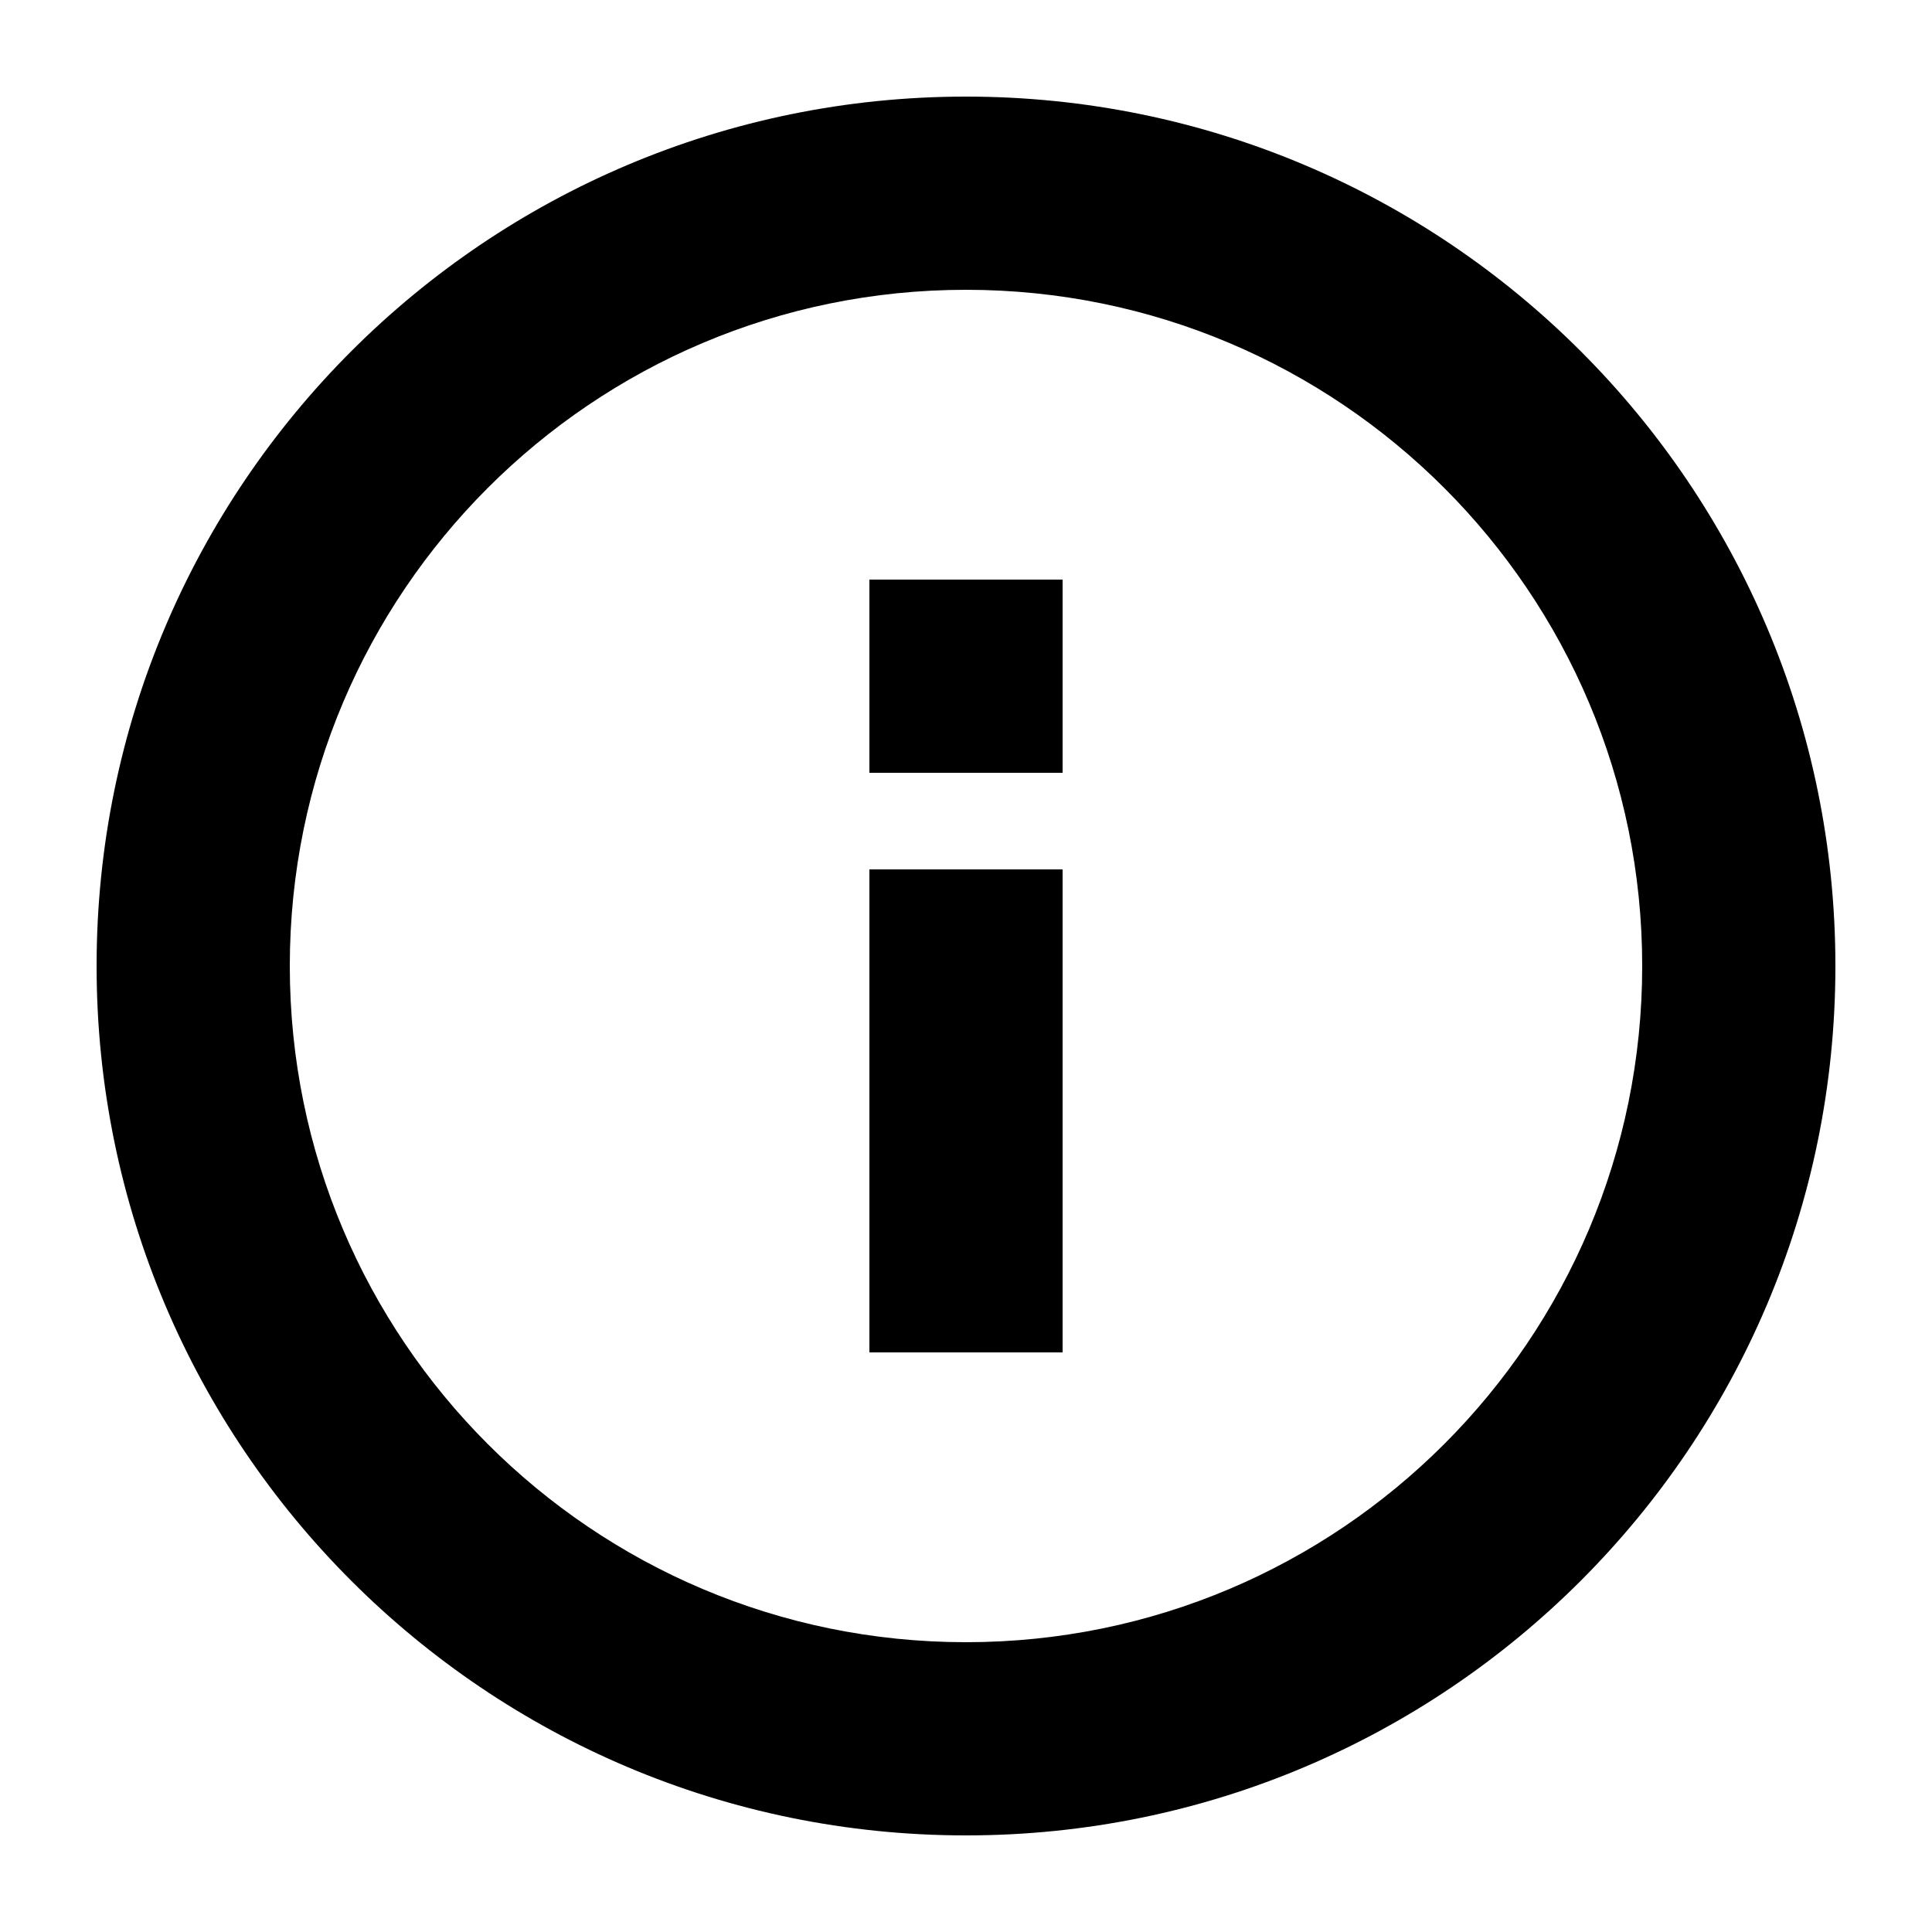
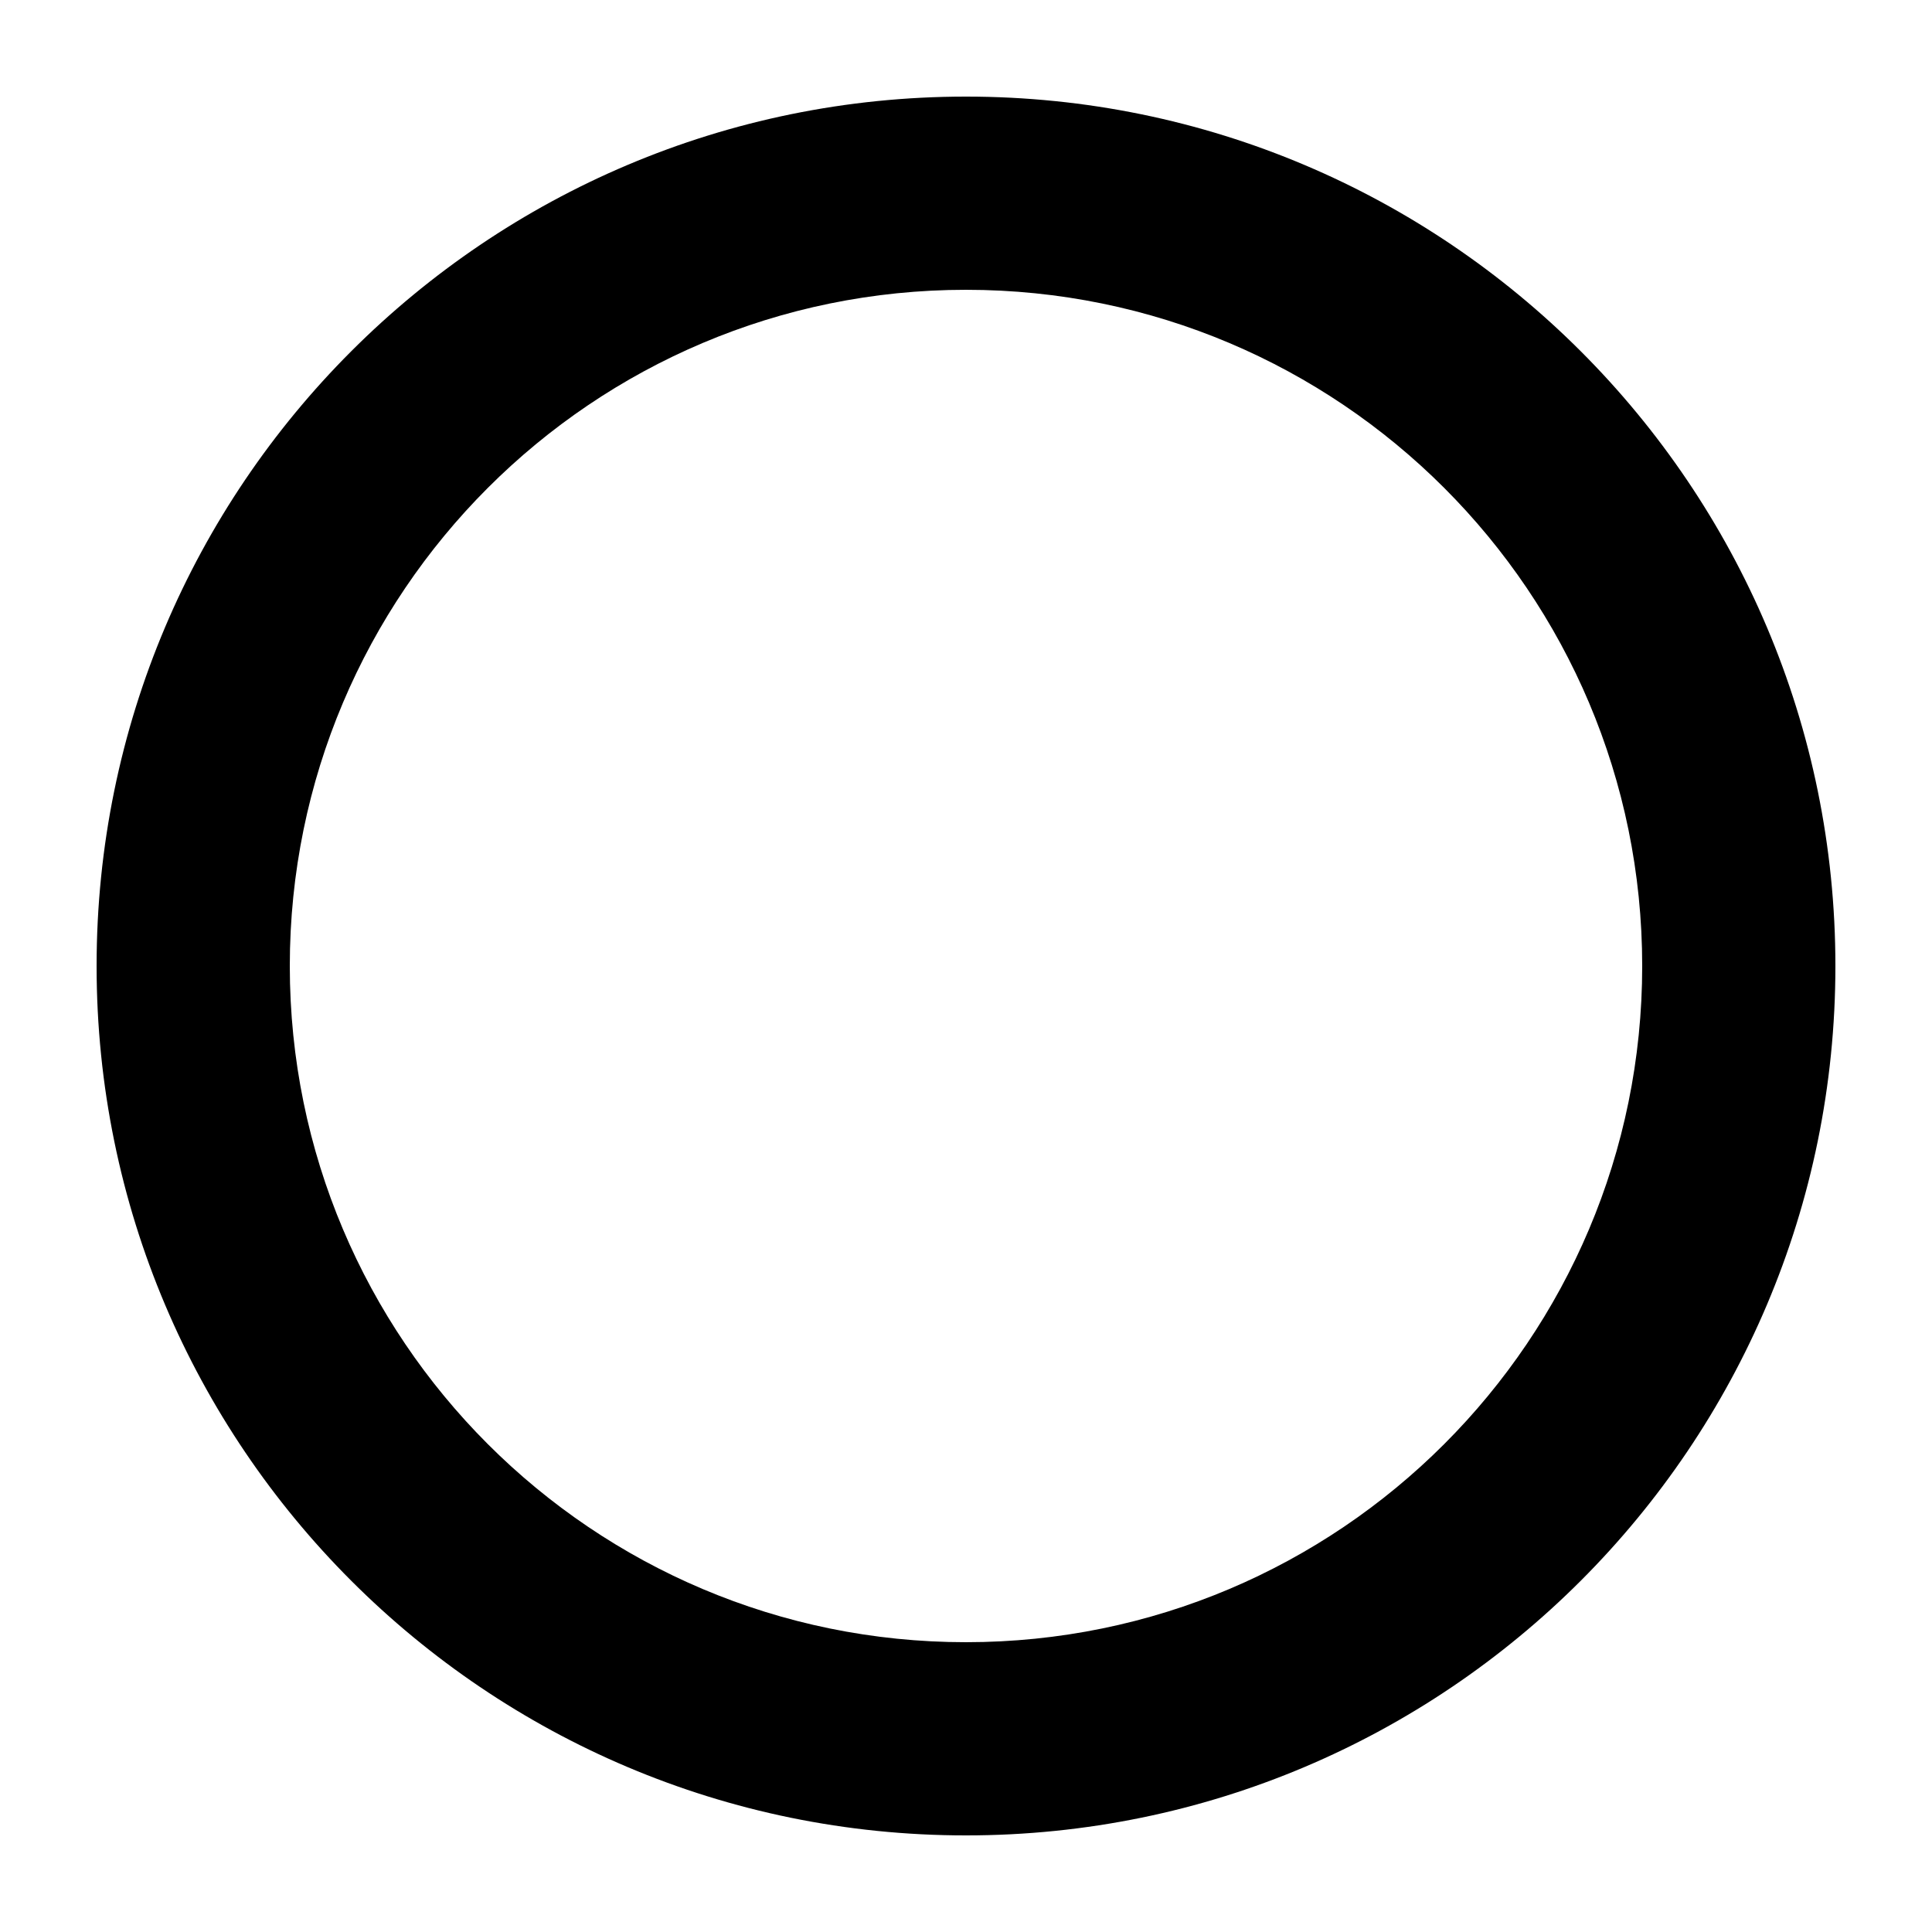
<svg xmlns="http://www.w3.org/2000/svg" width="40" height="40" viewBox="0 0 40 40" fill="#000000">
-   <path d="M22 12V16H18V12H22Z" fill="#000000" />
-   <path d="M18 18V28H22V18H18Z" fill="#000000" />
  <path fill-rule="evenodd" clip-rule="evenodd" d="M2 20C2 10.059 10.059 2 20 2C29.941 2 38 10.059 38 20C38 29.941 29.941 38 20 38C10.059 38 2 29.941 2 20ZM20 6C12.268 6 6 12.268 6 20C6 27.732 12.268 34 20 34C27.732 34 34 27.732 34 20C34 12.268 27.732 6 20 6Z" fill="#000000" />
</svg>